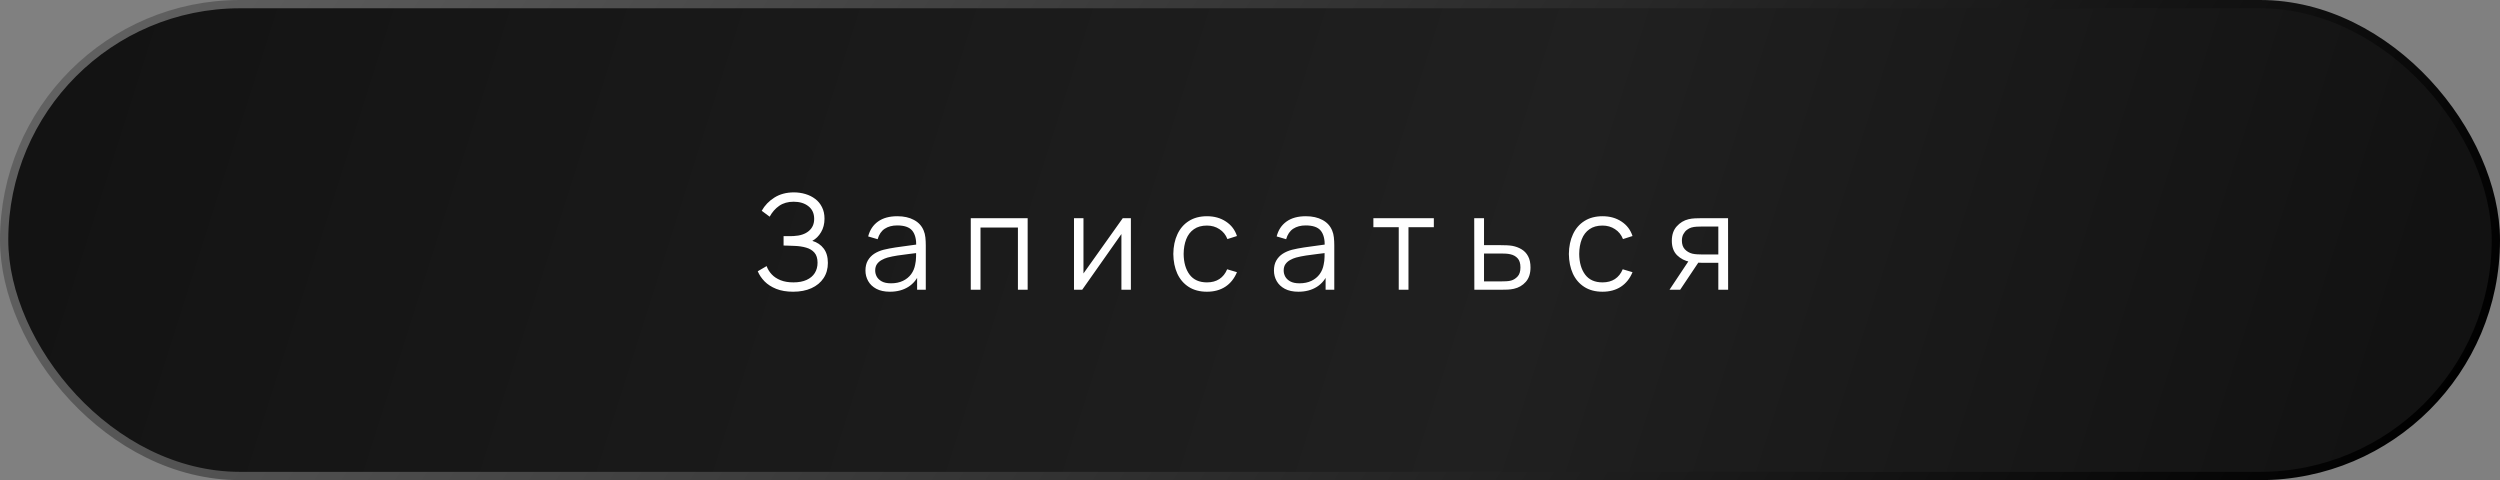
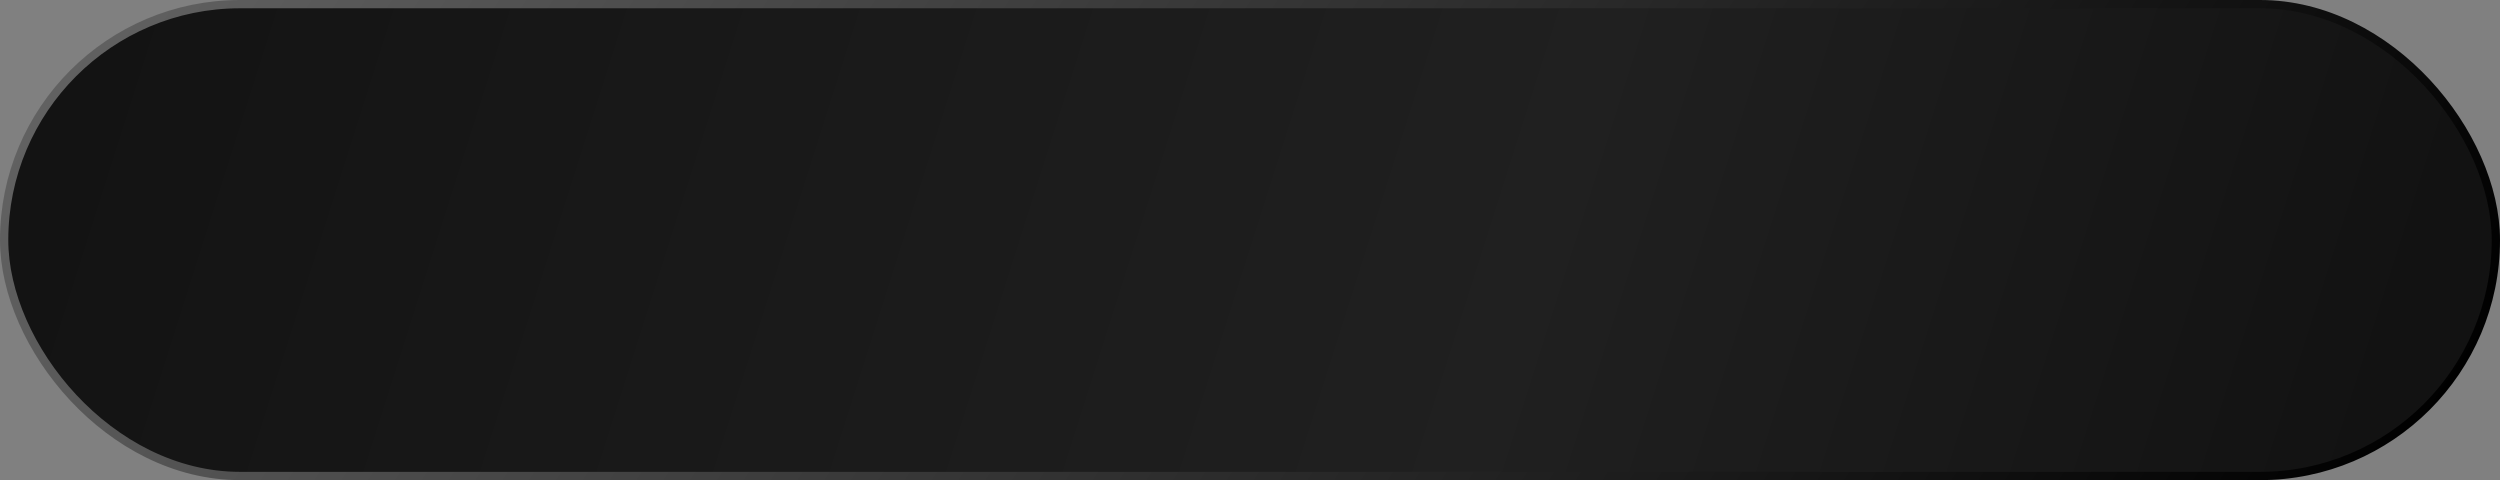
<svg xmlns="http://www.w3.org/2000/svg" width="302" height="58" viewBox="0 0 302 58" fill="none">
  <rect x="0" y="0" width="302" height="58" fill="#808080" stroke="none" />
  <rect x="0.5" y="0.5" width="301" height="57" rx="28.5" fill="url(#paint0_linear_88_337)" stroke="url(#paint1_linear_88_337)" />
-   <path d="M95.808 35.24C95.024 35.24 94.344 35.125 93.768 34.896C93.197 34.667 92.728 34.365 92.36 33.992C91.992 33.613 91.717 33.205 91.536 32.768L92.608 32.144C92.736 32.507 92.939 32.837 93.216 33.136C93.493 33.435 93.851 33.672 94.288 33.848C94.725 34.024 95.245 34.112 95.848 34.112C96.472 34.112 97 34.013 97.432 33.816C97.869 33.619 98.2 33.341 98.424 32.984C98.648 32.627 98.76 32.211 98.76 31.736C98.76 31.213 98.635 30.808 98.384 30.52C98.133 30.232 97.797 30.029 97.376 29.912C96.955 29.789 96.485 29.72 95.968 29.704C95.579 29.688 95.301 29.677 95.136 29.672C94.971 29.667 94.861 29.664 94.808 29.664C94.755 29.664 94.704 29.664 94.656 29.664V28.528C94.693 28.528 94.792 28.528 94.952 28.528C95.112 28.528 95.283 28.528 95.464 28.528C95.645 28.523 95.789 28.517 95.896 28.512C96.659 28.475 97.259 28.275 97.696 27.912C98.133 27.549 98.352 27.059 98.352 26.44C98.352 25.784 98.12 25.275 97.656 24.912C97.197 24.549 96.603 24.368 95.872 24.368C95.184 24.368 94.603 24.533 94.128 24.864C93.659 25.189 93.275 25.627 92.976 26.176L92.016 25.464C92.379 24.813 92.891 24.28 93.552 23.864C94.213 23.448 94.997 23.24 95.904 23.24C96.389 23.24 96.853 23.307 97.296 23.44C97.744 23.573 98.139 23.771 98.48 24.032C98.827 24.293 99.099 24.624 99.296 25.024C99.499 25.419 99.6 25.883 99.6 26.416C99.6 27.04 99.461 27.584 99.184 28.048C98.912 28.512 98.56 28.861 98.128 29.096C98.715 29.272 99.173 29.581 99.504 30.024C99.84 30.467 100.008 31.045 100.008 31.76C100.008 32.464 99.835 33.077 99.488 33.6C99.141 34.123 98.651 34.528 98.016 34.816C97.387 35.099 96.651 35.24 95.808 35.24ZM107.499 35.24C106.848 35.24 106.302 35.123 105.859 34.888C105.422 34.653 105.094 34.341 104.875 33.952C104.656 33.563 104.547 33.139 104.547 32.68C104.547 32.211 104.64 31.811 104.827 31.48C105.019 31.144 105.278 30.869 105.603 30.656C105.934 30.443 106.315 30.28 106.747 30.168C107.184 30.061 107.667 29.968 108.195 29.888C108.728 29.803 109.248 29.731 109.755 29.672C110.267 29.608 110.715 29.547 111.099 29.488L110.683 29.744C110.699 28.891 110.534 28.259 110.187 27.848C109.84 27.437 109.238 27.232 108.379 27.232C107.787 27.232 107.286 27.365 106.875 27.632C106.47 27.899 106.184 28.32 106.019 28.896L104.875 28.56C105.072 27.787 105.47 27.187 106.067 26.76C106.664 26.333 107.44 26.12 108.395 26.12C109.184 26.12 109.854 26.269 110.403 26.568C110.958 26.861 111.35 27.288 111.579 27.848C111.686 28.099 111.755 28.379 111.787 28.688C111.819 28.997 111.835 29.312 111.835 29.632V35H110.787V32.832L111.091 32.96C110.798 33.701 110.342 34.267 109.723 34.656C109.104 35.045 108.363 35.24 107.499 35.24ZM107.635 34.224C108.184 34.224 108.664 34.125 109.075 33.928C109.486 33.731 109.816 33.461 110.067 33.12C110.318 32.773 110.48 32.384 110.555 31.952C110.619 31.675 110.654 31.371 110.659 31.04C110.664 30.704 110.667 30.453 110.667 30.288L111.115 30.52C110.715 30.573 110.28 30.627 109.811 30.68C109.347 30.733 108.888 30.795 108.435 30.864C107.987 30.933 107.582 31.016 107.219 31.112C106.974 31.181 106.736 31.28 106.507 31.408C106.278 31.531 106.088 31.696 105.939 31.904C105.795 32.112 105.723 32.371 105.723 32.68C105.723 32.931 105.784 33.173 105.907 33.408C106.035 33.643 106.238 33.837 106.515 33.992C106.798 34.147 107.171 34.224 107.635 34.224ZM117.269 35V26.36H124.141V35H122.965V27.488H118.445V35H117.269ZM136.611 26.36V35H135.467V28.272L130.731 35H129.739V26.36H130.883V33.032L135.627 26.36H136.611ZM145.8 35.24C144.931 35.24 144.195 35.045 143.592 34.656C142.99 34.267 142.531 33.731 142.216 33.048C141.907 32.36 141.747 31.571 141.736 30.68C141.747 29.773 141.912 28.979 142.232 28.296C142.552 27.608 143.014 27.075 143.616 26.696C144.219 26.312 144.95 26.12 145.808 26.12C146.683 26.12 147.443 26.333 148.088 26.76C148.739 27.187 149.184 27.771 149.424 28.512L148.272 28.88C148.07 28.363 147.747 27.963 147.304 27.68C146.867 27.392 146.366 27.248 145.8 27.248C145.166 27.248 144.64 27.395 144.224 27.688C143.808 27.976 143.499 28.379 143.296 28.896C143.094 29.413 142.99 30.008 142.984 30.68C142.995 31.715 143.235 32.547 143.704 33.176C144.174 33.8 144.872 34.112 145.8 34.112C146.387 34.112 146.886 33.979 147.296 33.712C147.712 33.44 148.027 33.045 148.24 32.528L149.424 32.88C149.104 33.648 148.635 34.235 148.016 34.64C147.398 35.04 146.659 35.24 145.8 35.24ZM156.845 35.24C156.194 35.24 155.648 35.123 155.205 34.888C154.768 34.653 154.44 34.341 154.221 33.952C154.002 33.563 153.893 33.139 153.893 32.68C153.893 32.211 153.986 31.811 154.173 31.48C154.365 31.144 154.624 30.869 154.949 30.656C155.28 30.443 155.661 30.28 156.093 30.168C156.53 30.061 157.013 29.968 157.541 29.888C158.074 29.803 158.594 29.731 159.101 29.672C159.613 29.608 160.061 29.547 160.445 29.488L160.029 29.744C160.045 28.891 159.88 28.259 159.533 27.848C159.186 27.437 158.584 27.232 157.725 27.232C157.133 27.232 156.632 27.365 156.221 27.632C155.816 27.899 155.53 28.32 155.365 28.896L154.221 28.56C154.418 27.787 154.816 27.187 155.413 26.76C156.01 26.333 156.786 26.12 157.741 26.12C158.53 26.12 159.2 26.269 159.749 26.568C160.304 26.861 160.696 27.288 160.925 27.848C161.032 28.099 161.101 28.379 161.133 28.688C161.165 28.997 161.181 29.312 161.181 29.632V35H160.133V32.832L160.437 32.96C160.144 33.701 159.688 34.267 159.069 34.656C158.45 35.045 157.709 35.24 156.845 35.24ZM156.981 34.224C157.53 34.224 158.01 34.125 158.421 33.928C158.832 33.731 159.162 33.461 159.413 33.12C159.664 32.773 159.826 32.384 159.901 31.952C159.965 31.675 160 31.371 160.005 31.04C160.01 30.704 160.013 30.453 160.013 30.288L160.461 30.52C160.061 30.573 159.626 30.627 159.157 30.68C158.693 30.733 158.234 30.795 157.781 30.864C157.333 30.933 156.928 31.016 156.565 31.112C156.32 31.181 156.082 31.28 155.853 31.408C155.624 31.531 155.434 31.696 155.285 31.904C155.141 32.112 155.069 32.371 155.069 32.68C155.069 32.931 155.13 33.173 155.253 33.408C155.381 33.643 155.584 33.837 155.861 33.992C156.144 34.147 156.517 34.224 156.981 34.224ZM168.968 35V27.448H165.904V26.36H173.208V27.448H170.144V35H168.968ZM178.101 35L178.085 26.36H179.269V29.616H181.293C181.544 29.616 181.789 29.621 182.029 29.632C182.274 29.643 182.49 29.664 182.677 29.696C183.104 29.776 183.482 29.917 183.813 30.12C184.149 30.323 184.41 30.603 184.597 30.96C184.789 31.317 184.885 31.765 184.885 32.304C184.885 33.045 184.693 33.629 184.309 34.056C183.93 34.483 183.45 34.76 182.869 34.888C182.65 34.936 182.413 34.968 182.157 34.984C181.901 34.995 181.648 35 181.397 35H178.101ZM179.269 33.992H181.349C181.53 33.992 181.733 33.987 181.957 33.976C182.181 33.965 182.378 33.936 182.549 33.888C182.832 33.808 183.088 33.648 183.317 33.408C183.552 33.163 183.669 32.795 183.669 32.304C183.669 31.819 183.557 31.453 183.333 31.208C183.109 30.957 182.81 30.792 182.437 30.712C182.272 30.675 182.093 30.651 181.901 30.64C181.709 30.629 181.525 30.624 181.349 30.624H179.269V33.992ZM193.584 35.24C192.715 35.24 191.979 35.045 191.376 34.656C190.773 34.267 190.315 33.731 190 33.048C189.691 32.36 189.531 31.571 189.52 30.68C189.531 29.773 189.696 28.979 190.016 28.296C190.336 27.608 190.797 27.075 191.4 26.696C192.003 26.312 192.733 26.12 193.592 26.12C194.467 26.12 195.227 26.333 195.872 26.76C196.523 27.187 196.968 27.771 197.208 28.512L196.056 28.88C195.853 28.363 195.531 27.963 195.088 27.68C194.651 27.392 194.149 27.248 193.584 27.248C192.949 27.248 192.424 27.395 192.008 27.688C191.592 27.976 191.283 28.379 191.08 28.896C190.877 29.413 190.773 30.008 190.768 30.68C190.779 31.715 191.019 32.547 191.488 33.176C191.957 33.8 192.656 34.112 193.584 34.112C194.171 34.112 194.669 33.979 195.08 33.712C195.496 33.44 195.811 33.045 196.024 32.528L197.208 32.88C196.888 33.648 196.419 34.235 195.8 34.64C195.181 35.04 194.443 35.24 193.584 35.24ZM207.573 35V31.744H205.557C205.322 31.744 205.08 31.736 204.829 31.72C204.584 31.699 204.354 31.669 204.141 31.632C203.533 31.515 203.016 31.248 202.589 30.832C202.168 30.411 201.957 29.829 201.957 29.088C201.957 28.363 202.154 27.781 202.549 27.344C202.944 26.901 203.421 26.613 203.981 26.48C204.237 26.421 204.496 26.387 204.757 26.376C205.024 26.365 205.253 26.36 205.445 26.36H208.749L208.757 35H207.573ZM201.677 35L204.085 31.376H205.389L202.965 35H201.677ZM205.493 30.736H207.573V27.368H205.493C205.365 27.368 205.186 27.373 204.957 27.384C204.728 27.395 204.512 27.429 204.309 27.488C204.133 27.541 203.957 27.635 203.781 27.768C203.61 27.896 203.466 28.069 203.349 28.288C203.232 28.501 203.173 28.763 203.173 29.072C203.173 29.504 203.29 29.851 203.525 30.112C203.765 30.368 204.064 30.544 204.421 30.64C204.613 30.683 204.805 30.709 204.997 30.72C205.189 30.731 205.354 30.736 205.493 30.736Z" fill="white" />
  <defs>
    <linearGradient id="paint0_linear_88_337" x1="-19.5" y1="12.76" x2="269.846" y2="104.612" gradientUnits="userSpaceOnUse">
      <stop stop-color="#111111" />
      <stop offset="0.663" stop-color="#202020" />
      <stop offset="1" stop-color="#121212" />
    </linearGradient>
    <linearGradient id="paint1_linear_88_337" x1="272.5" y1="83.133" x2="43.236" y2="-69.349" gradientUnits="userSpaceOnUse">
      <stop />
      <stop offset="1" stop-color="#666666" />
    </linearGradient>
  </defs>
</svg>